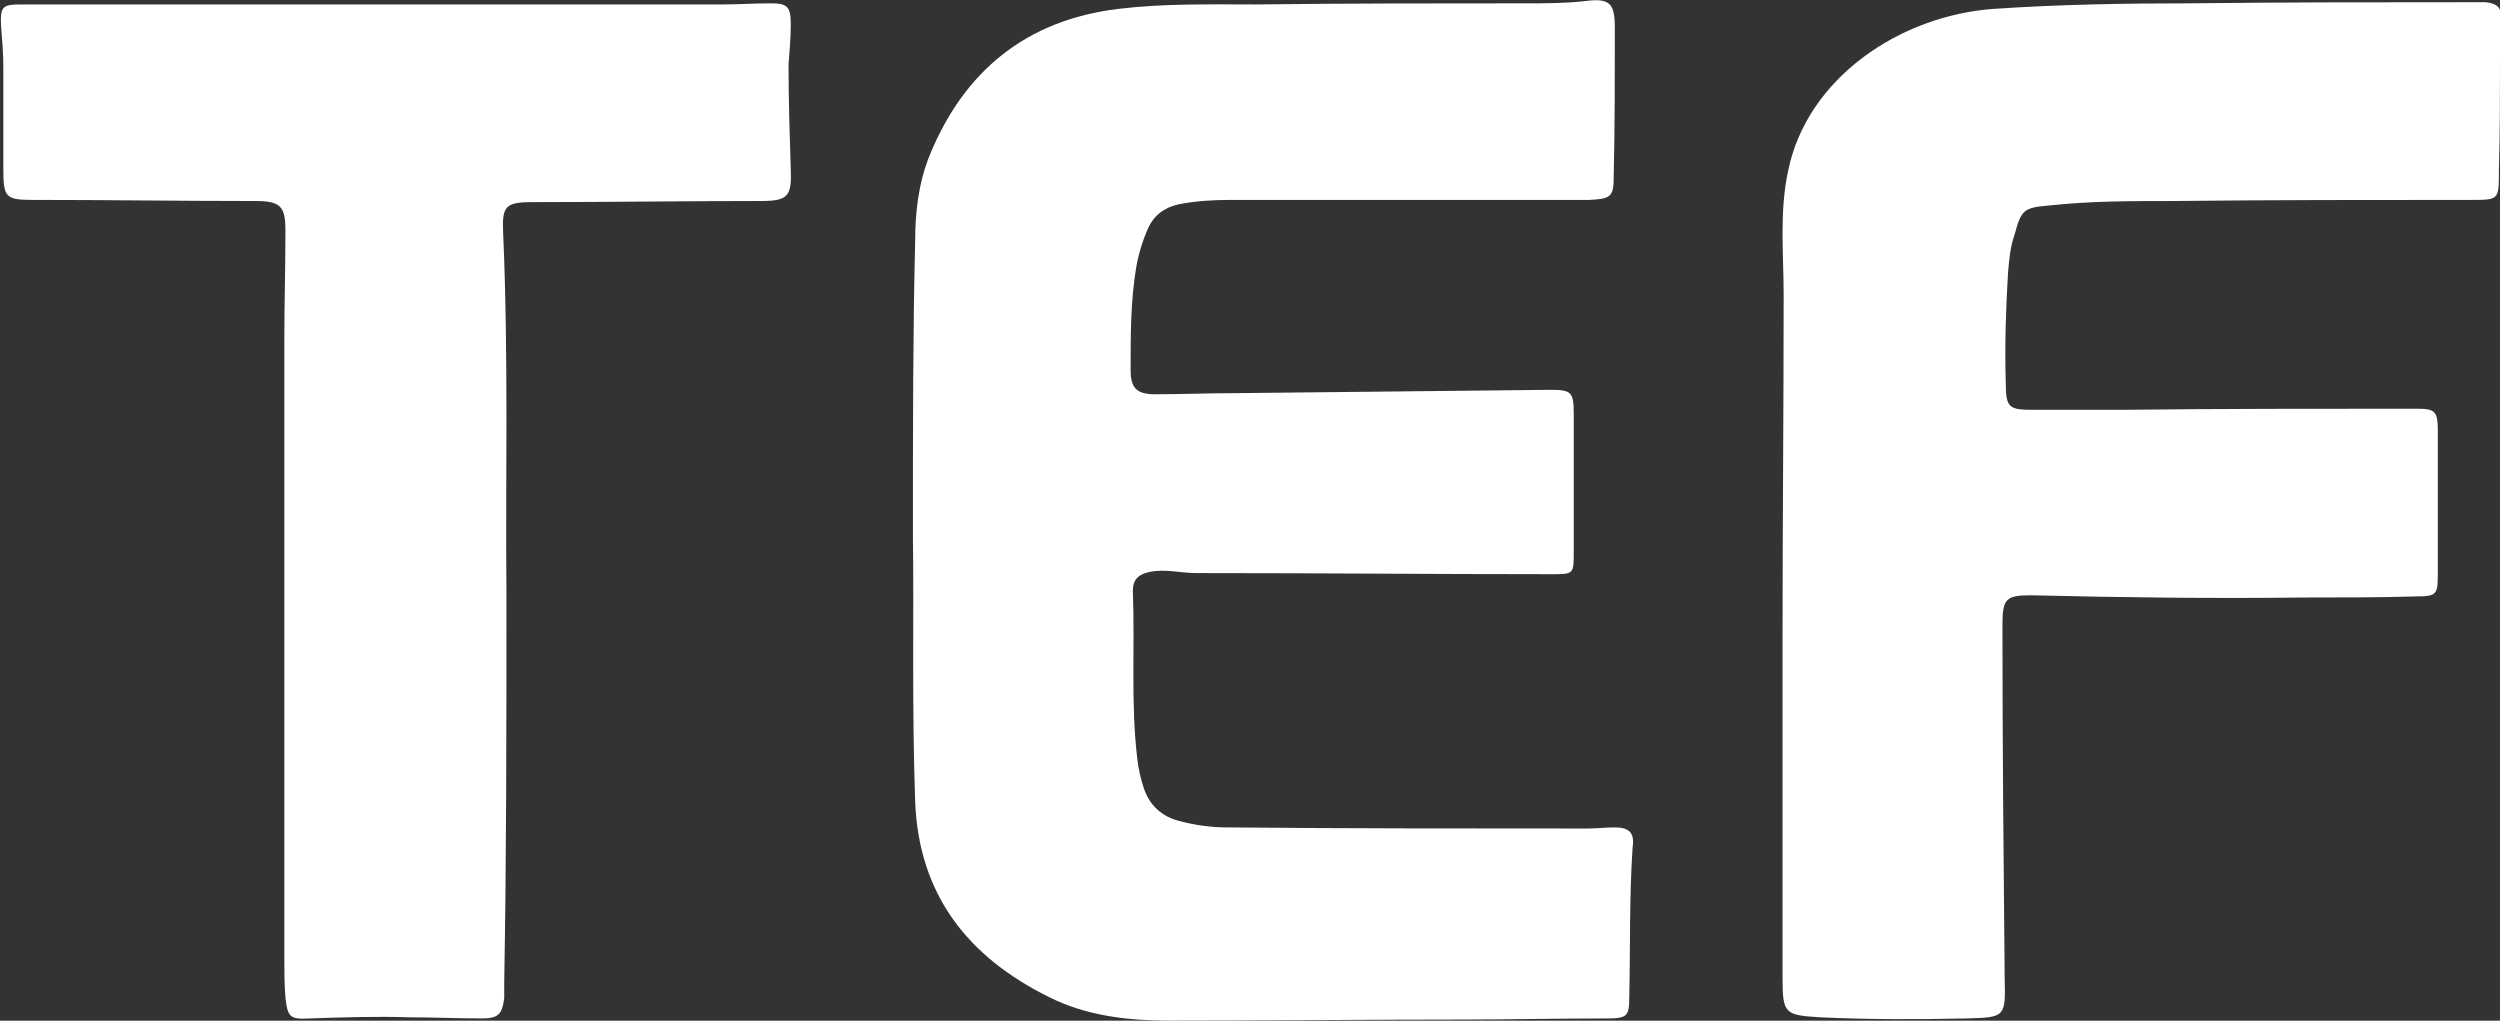
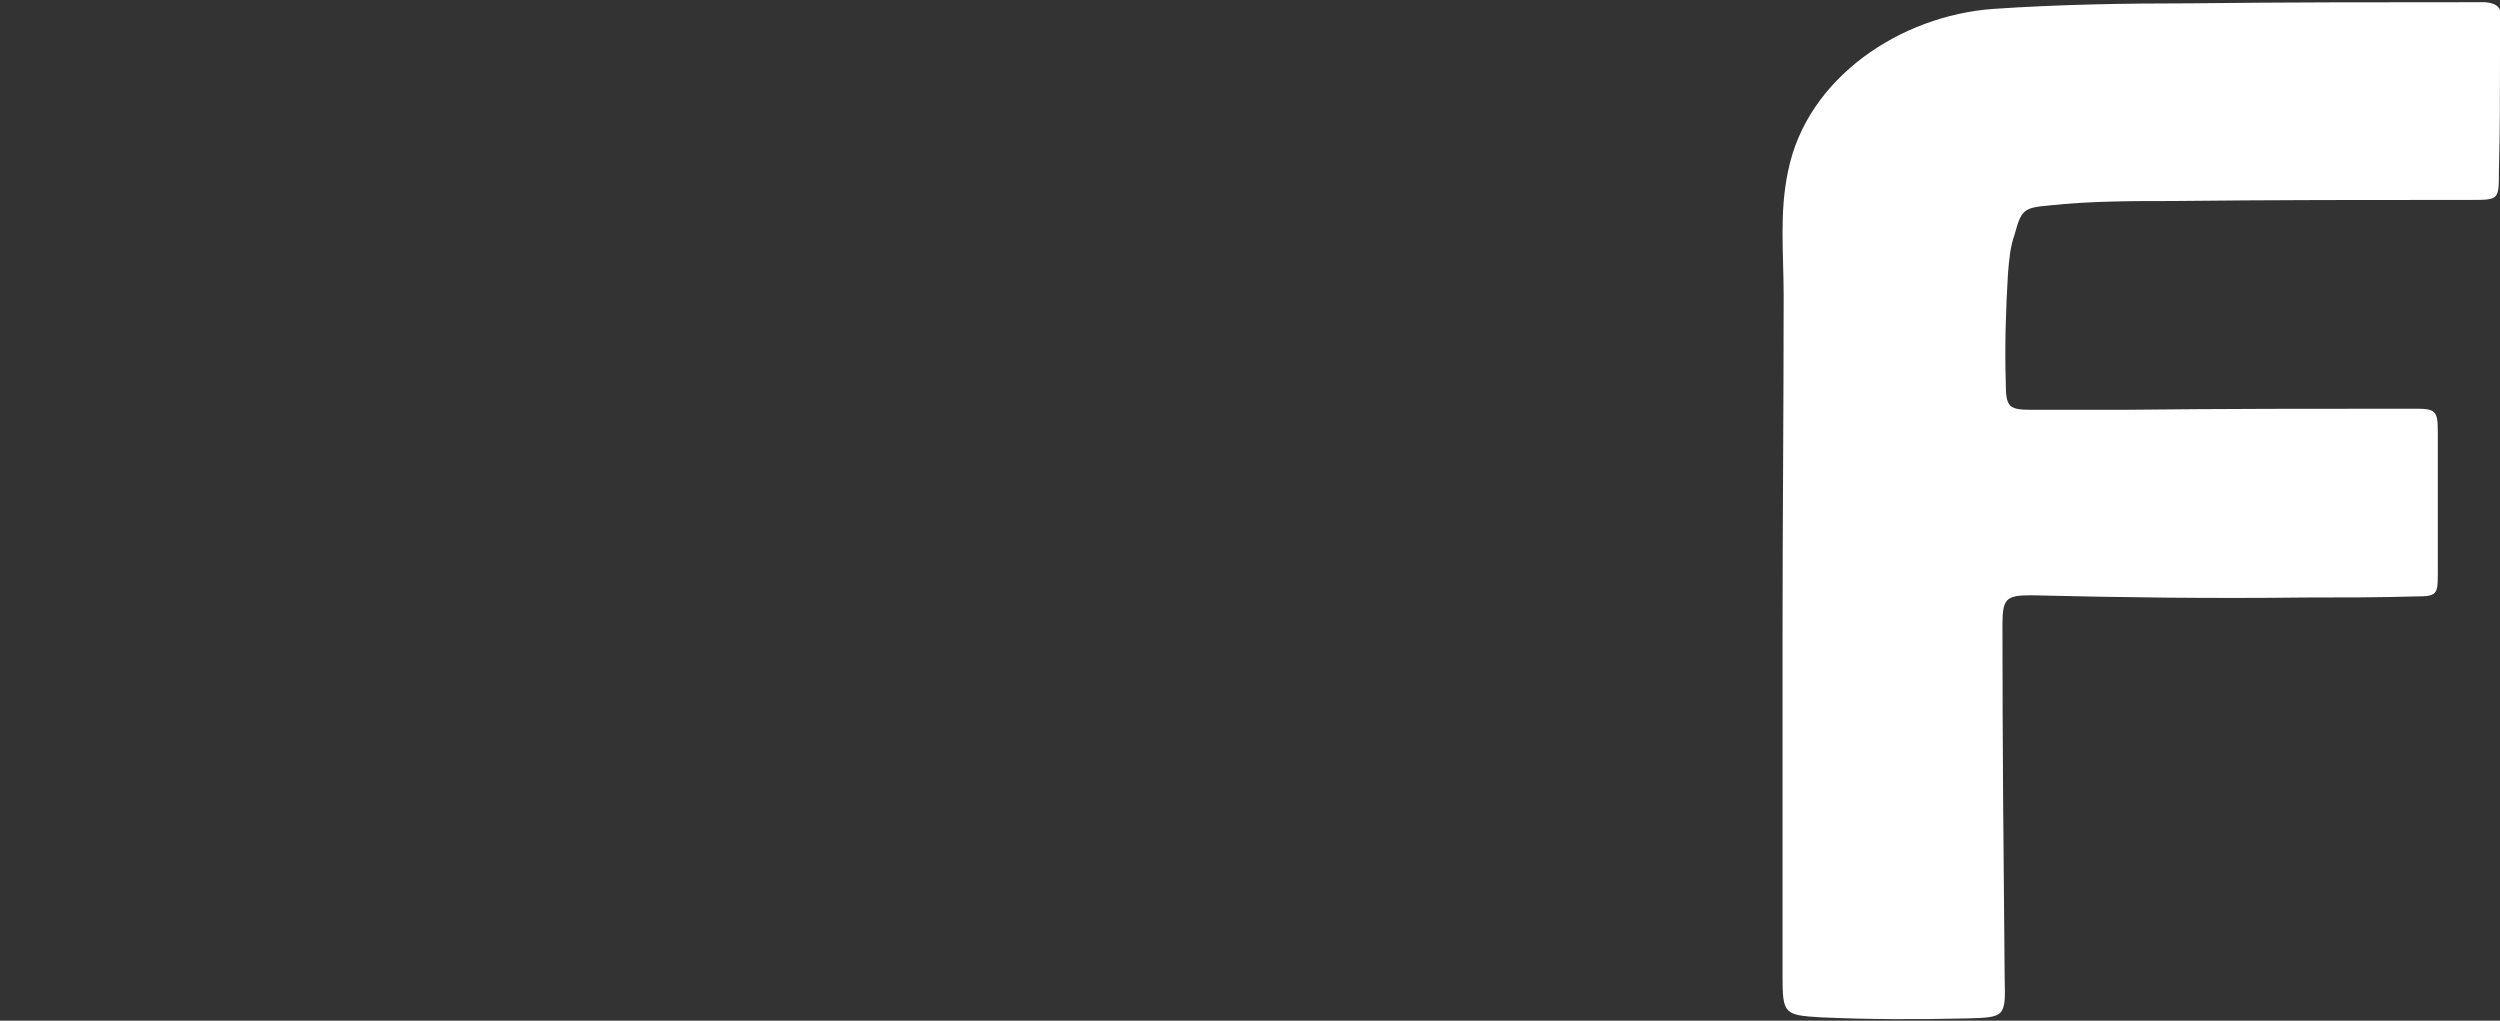
<svg xmlns="http://www.w3.org/2000/svg" version="1.1" id="Livello_1" x="0px" y="0px" viewBox="0 0 225.1 91.9" style="enable-background:new 0 0 225.1 91.9;" xml:space="preserve">
  <rect x="0" y="0" width="225.1" height="91.9" fill="#333333" stroke="none" />
  <style type="text/css">
	.st0{fill:#FFFFFF;}
</style>
-   <path class="st0" d="M145.4,74.5c-0.8,0-1.7,0.1-2.5,0.1c-10.8,0-21.6,0-32.4-0.1c-1.5,0-2.9-0.2-4.4-0.6c-1.5-0.4-2.6-1.4-3.1-2.9  c-0.3-0.9-0.5-1.8-0.6-2.7c-0.6-5-0.2-10.1-0.4-15.1c0-1,0.5-1.5,1.5-1.7c1.4-0.3,2.8,0.1,4.2,0.1c10.7,0,21.3,0.1,32,0.1  c2,0,2,0,2-2c0-4.1,0-8.3,0-12.4c0-2-0.2-2.2-2.1-2.2c-9.5,0.1-18.9,0.2-28.4,0.3c-2.4,0-4.8,0.1-7.2,0.1c-1.7,0-2.2-0.6-2.2-2.2  c0-3.1,0-6.2,0.5-9.2c0.2-1.2,0.6-2.5,1.1-3.6s1.4-1.8,2.7-2.1c1.5-0.3,3.1-0.4,4.6-0.4c8.5,0,17,0,25.5,0c2.3,0,4.6,0,6.9,0  c2-0.1,2.2-0.3,2.2-2.2c0.1-4.4,0.1-8.8,0.1-13.2c0-2.3-0.4-2.8-2.7-2.5c-1.8,0.2-3.5,0.2-5.2,0.2c-8.1,0-16.3,0-24.4,0.1  c-4.1,0-8.3-0.1-12.4,0.4c-8.3,1-13.9,5.6-17,13.2c-1,2.5-1.3,5.1-1.3,7.8c-0.2,8.2-0.2,16.4-0.2,26.6c0.1,6.5-0.1,15.1,0.2,23.7  c0.3,8.5,4.8,14.1,12.1,17.7c3.4,1.7,7.2,2.1,10.8,2.1c8.7,0,17.4-0.1,26.1-0.1c4.4,0,8.8-0.1,13.3-0.1c1.8,0,2-0.2,2-1.9  c0.1-4.5,0-9,0.3-13.5C147.2,75,146.7,74.5,145.4,74.5L145.4,74.5z" />
-   <path class="st0" d="M71.2,2.2c0-1.6-0.3-1.9-1.8-1.9c-1.5,0-2.9,0.1-4.4,0.1c-18.3,0-36.6,0-54.9,0c-2.7,0-5.5,0-8.2,0  c-1.7,0-1.9,0.2-1.8,2c0.1,1.2,0.2,2.4,0.2,3.6c0,3.1,0,6.2,0,9.2c0,2.6,0.2,2.8,2.7,2.8c6.7,0,13.3,0.1,20,0.1  c2.3,0,2.7,0.5,2.7,2.7c0,3.3-0.1,6.6-0.1,9.9c0,18.5,0,37,0,55.5c0,1.2,0,2.4,0.1,3.6c0.2,1.8,0.4,2,2.2,1.9c3-0.1,6-0.2,9-0.1  c2.2,0,4.3,0.1,6.5,0.1c1.5,0,1.8-0.4,2-1.8c0-0.5,0-1,0-1.5c0.2-11.2,0.2-22.3,0.2-35.2c-0.1-9.5,0.2-20.9-0.3-32.3  c-0.1-2.3,0.2-2.7,2.6-2.7c6.9,0,13.8-0.1,20.6-0.1c2.4,0,2.8-0.4,2.7-2.8c-0.1-3.1-0.2-6.3-0.2-9.5C71.1,4.5,71.2,3.4,71.2,2.2z" />
  <path class="st0" d="M225.1,5.1c0-1.1,0-2.2,0.1-3.4c0.1-1-0.4-1.4-1.4-1.5c-0.4,0-0.7,0-1.1,0c-8.5,0-17,0-25.5,0.1  c-5.9,0-11.8,0.1-17.7,0.5c-8.4,0.6-16.8,6.2-18.5,14.6c-0.8,3.7-0.4,7.5-0.4,11.2c0,10.3-0.1,20.6-0.1,30.9c0,10.2,0,20.3,0,30.5  c0,3.3,0.2,3.4,3.4,3.6c4.4,0.2,8.8,0.2,13.2,0.1c3.4-0.1,3.5-0.1,3.4-3.6c-0.1-10.6-0.2-21.2-0.2-31.8c0-2.4,0.3-2.7,2.6-2.7  c8.2,0.2,16.4,0.3,24.6,0.2c3.4,0,6.7,0,10.1-0.1c1.8,0,1.9-0.2,1.9-2c0-4.3,0-8.5,0-12.8c0-1.9-0.2-2.1-2-2.1  c-8.8,0-17.5,0-26.3,0.1c-2.7,0-5.5,0-8.2,0c-2.1,0-2.4-0.2-2.4-2.4c-0.1-3.3,0-6.6,0.2-9.9c0.1-1.2,0.2-2.4,0.6-3.5  c0.6-2.2,0.8-2.4,3.1-2.6c3.7-0.4,7.4-0.4,11.1-0.4c9-0.1,17.9-0.1,26.9-0.1c2.5,0,2.5,0,2.5-2.6C225.1,12,225.1,8.6,225.1,5.1  L225.1,5.1z M198.7,48.7c0,0.1-0.1,0.2-0.1,0.3l0,0C198.6,48.9,198.8,48.7,198.7,48.7z" />
</svg>